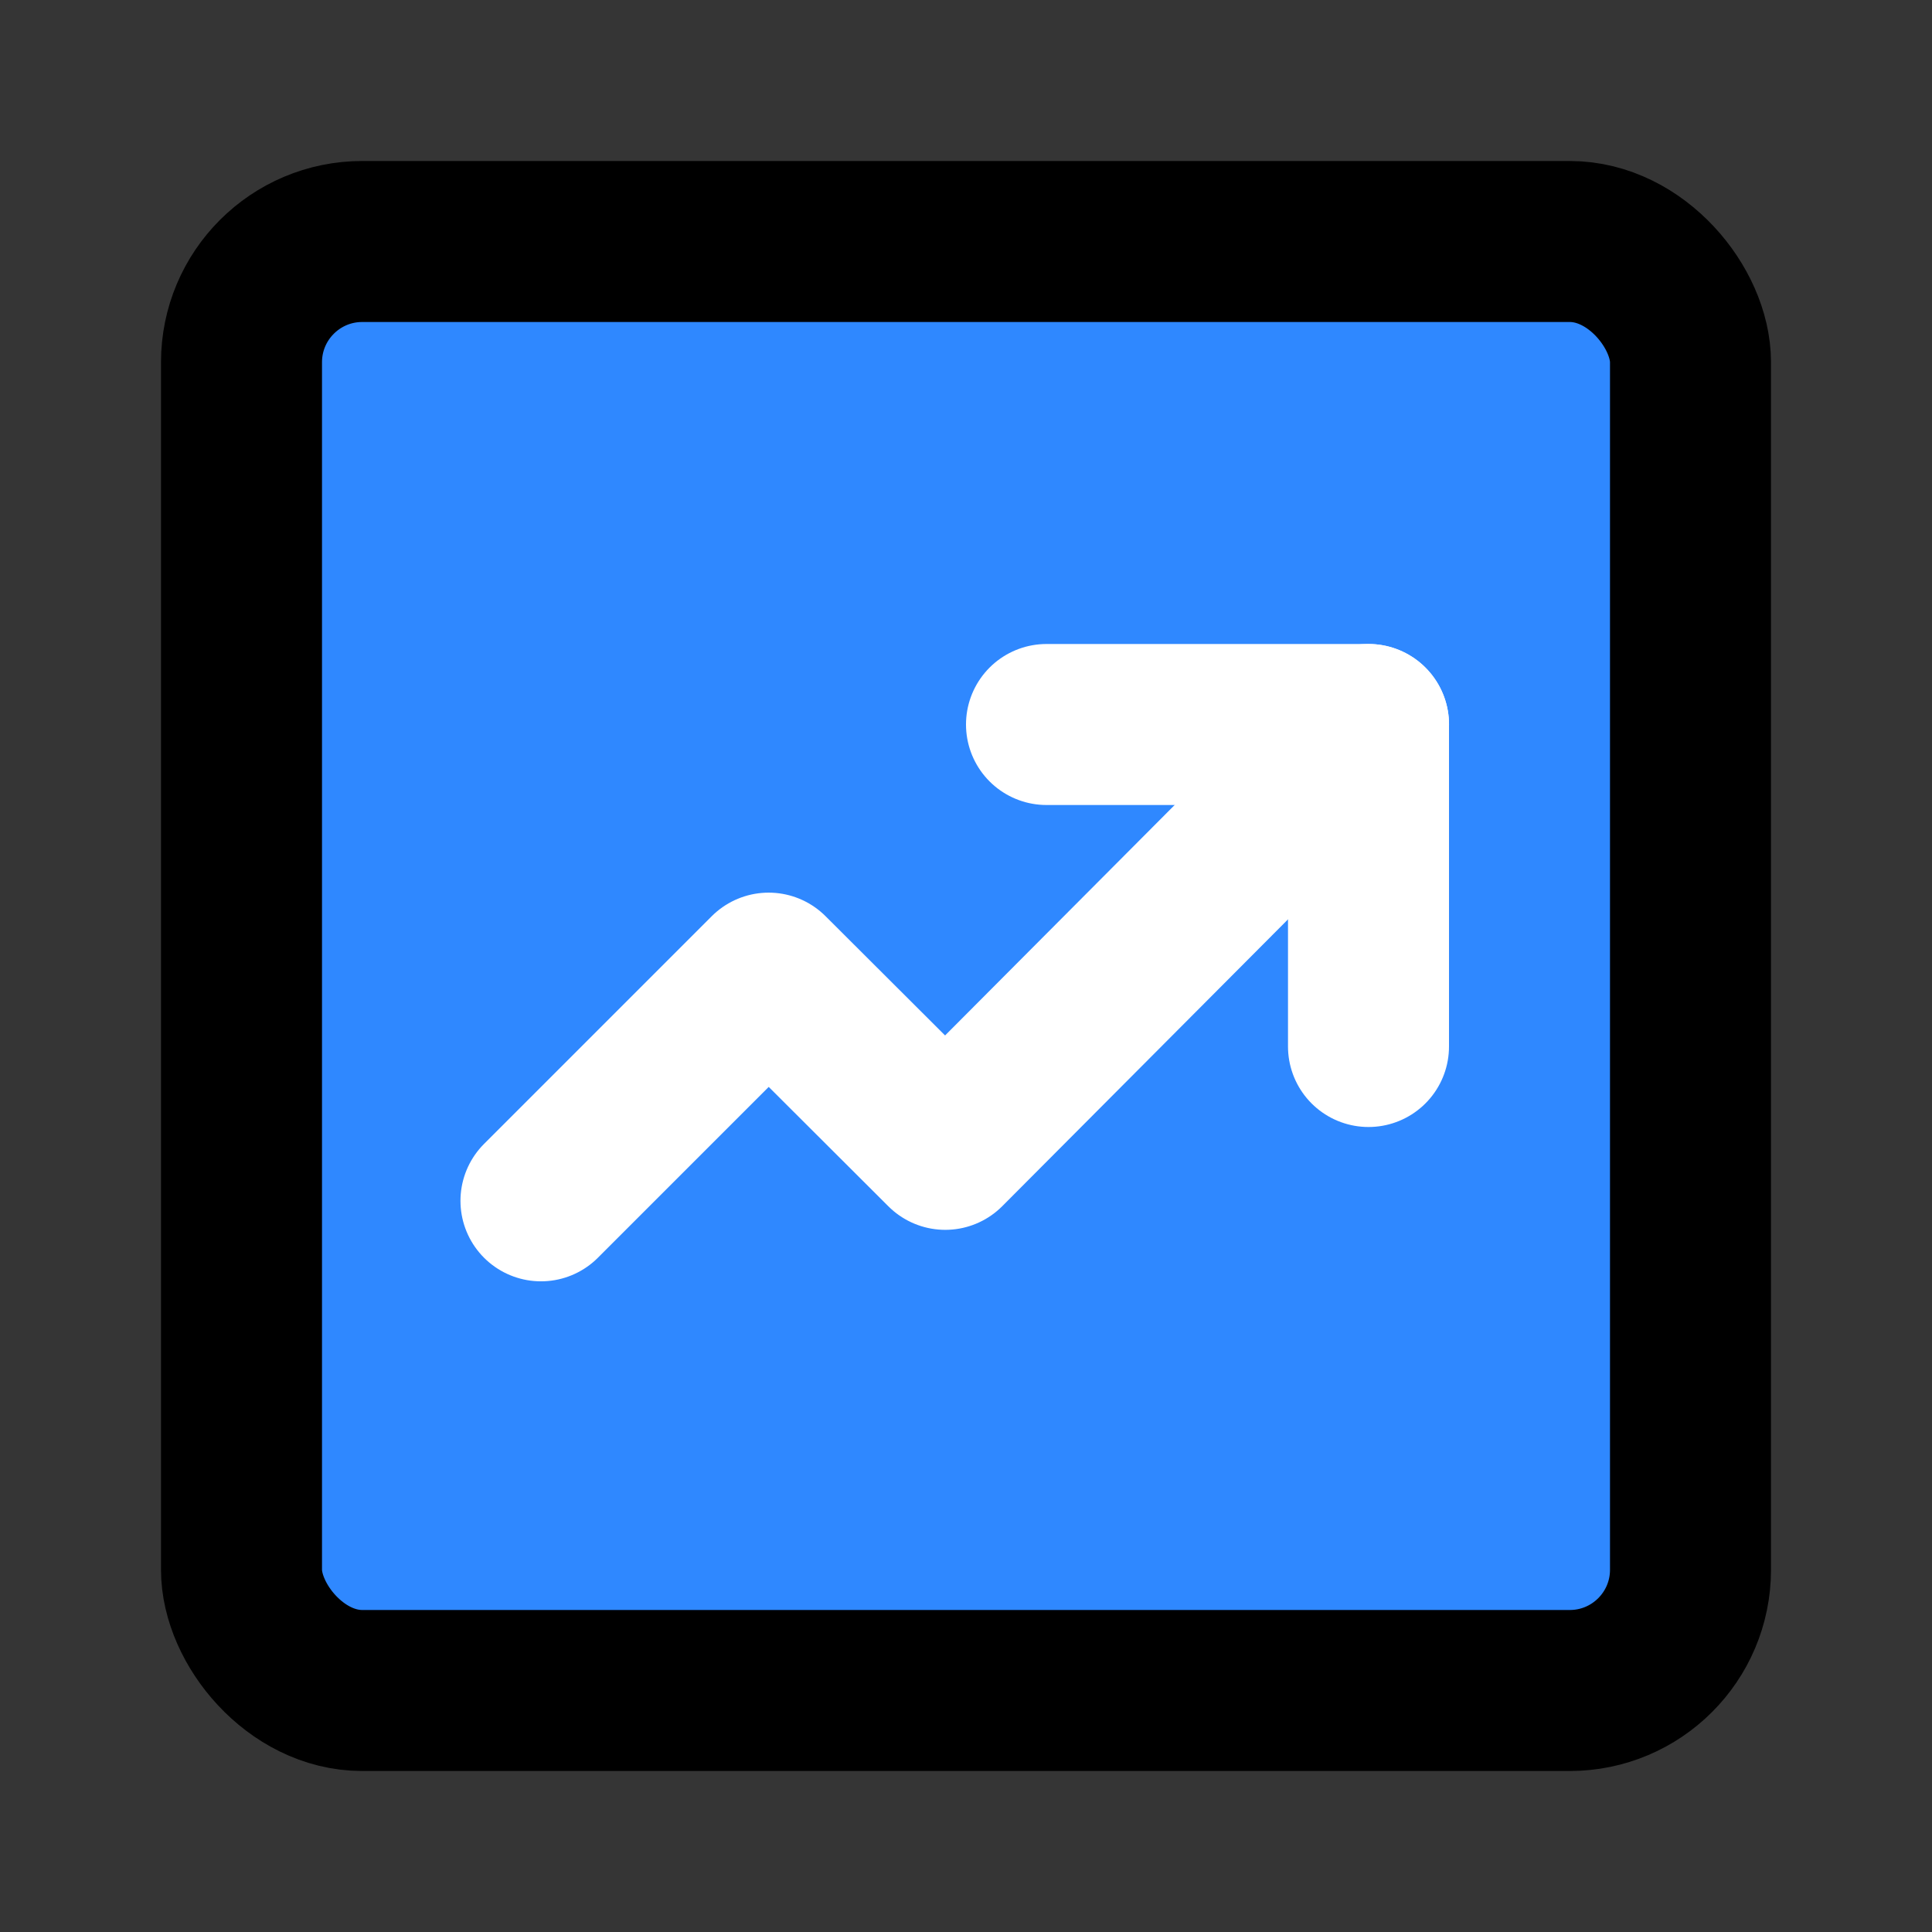
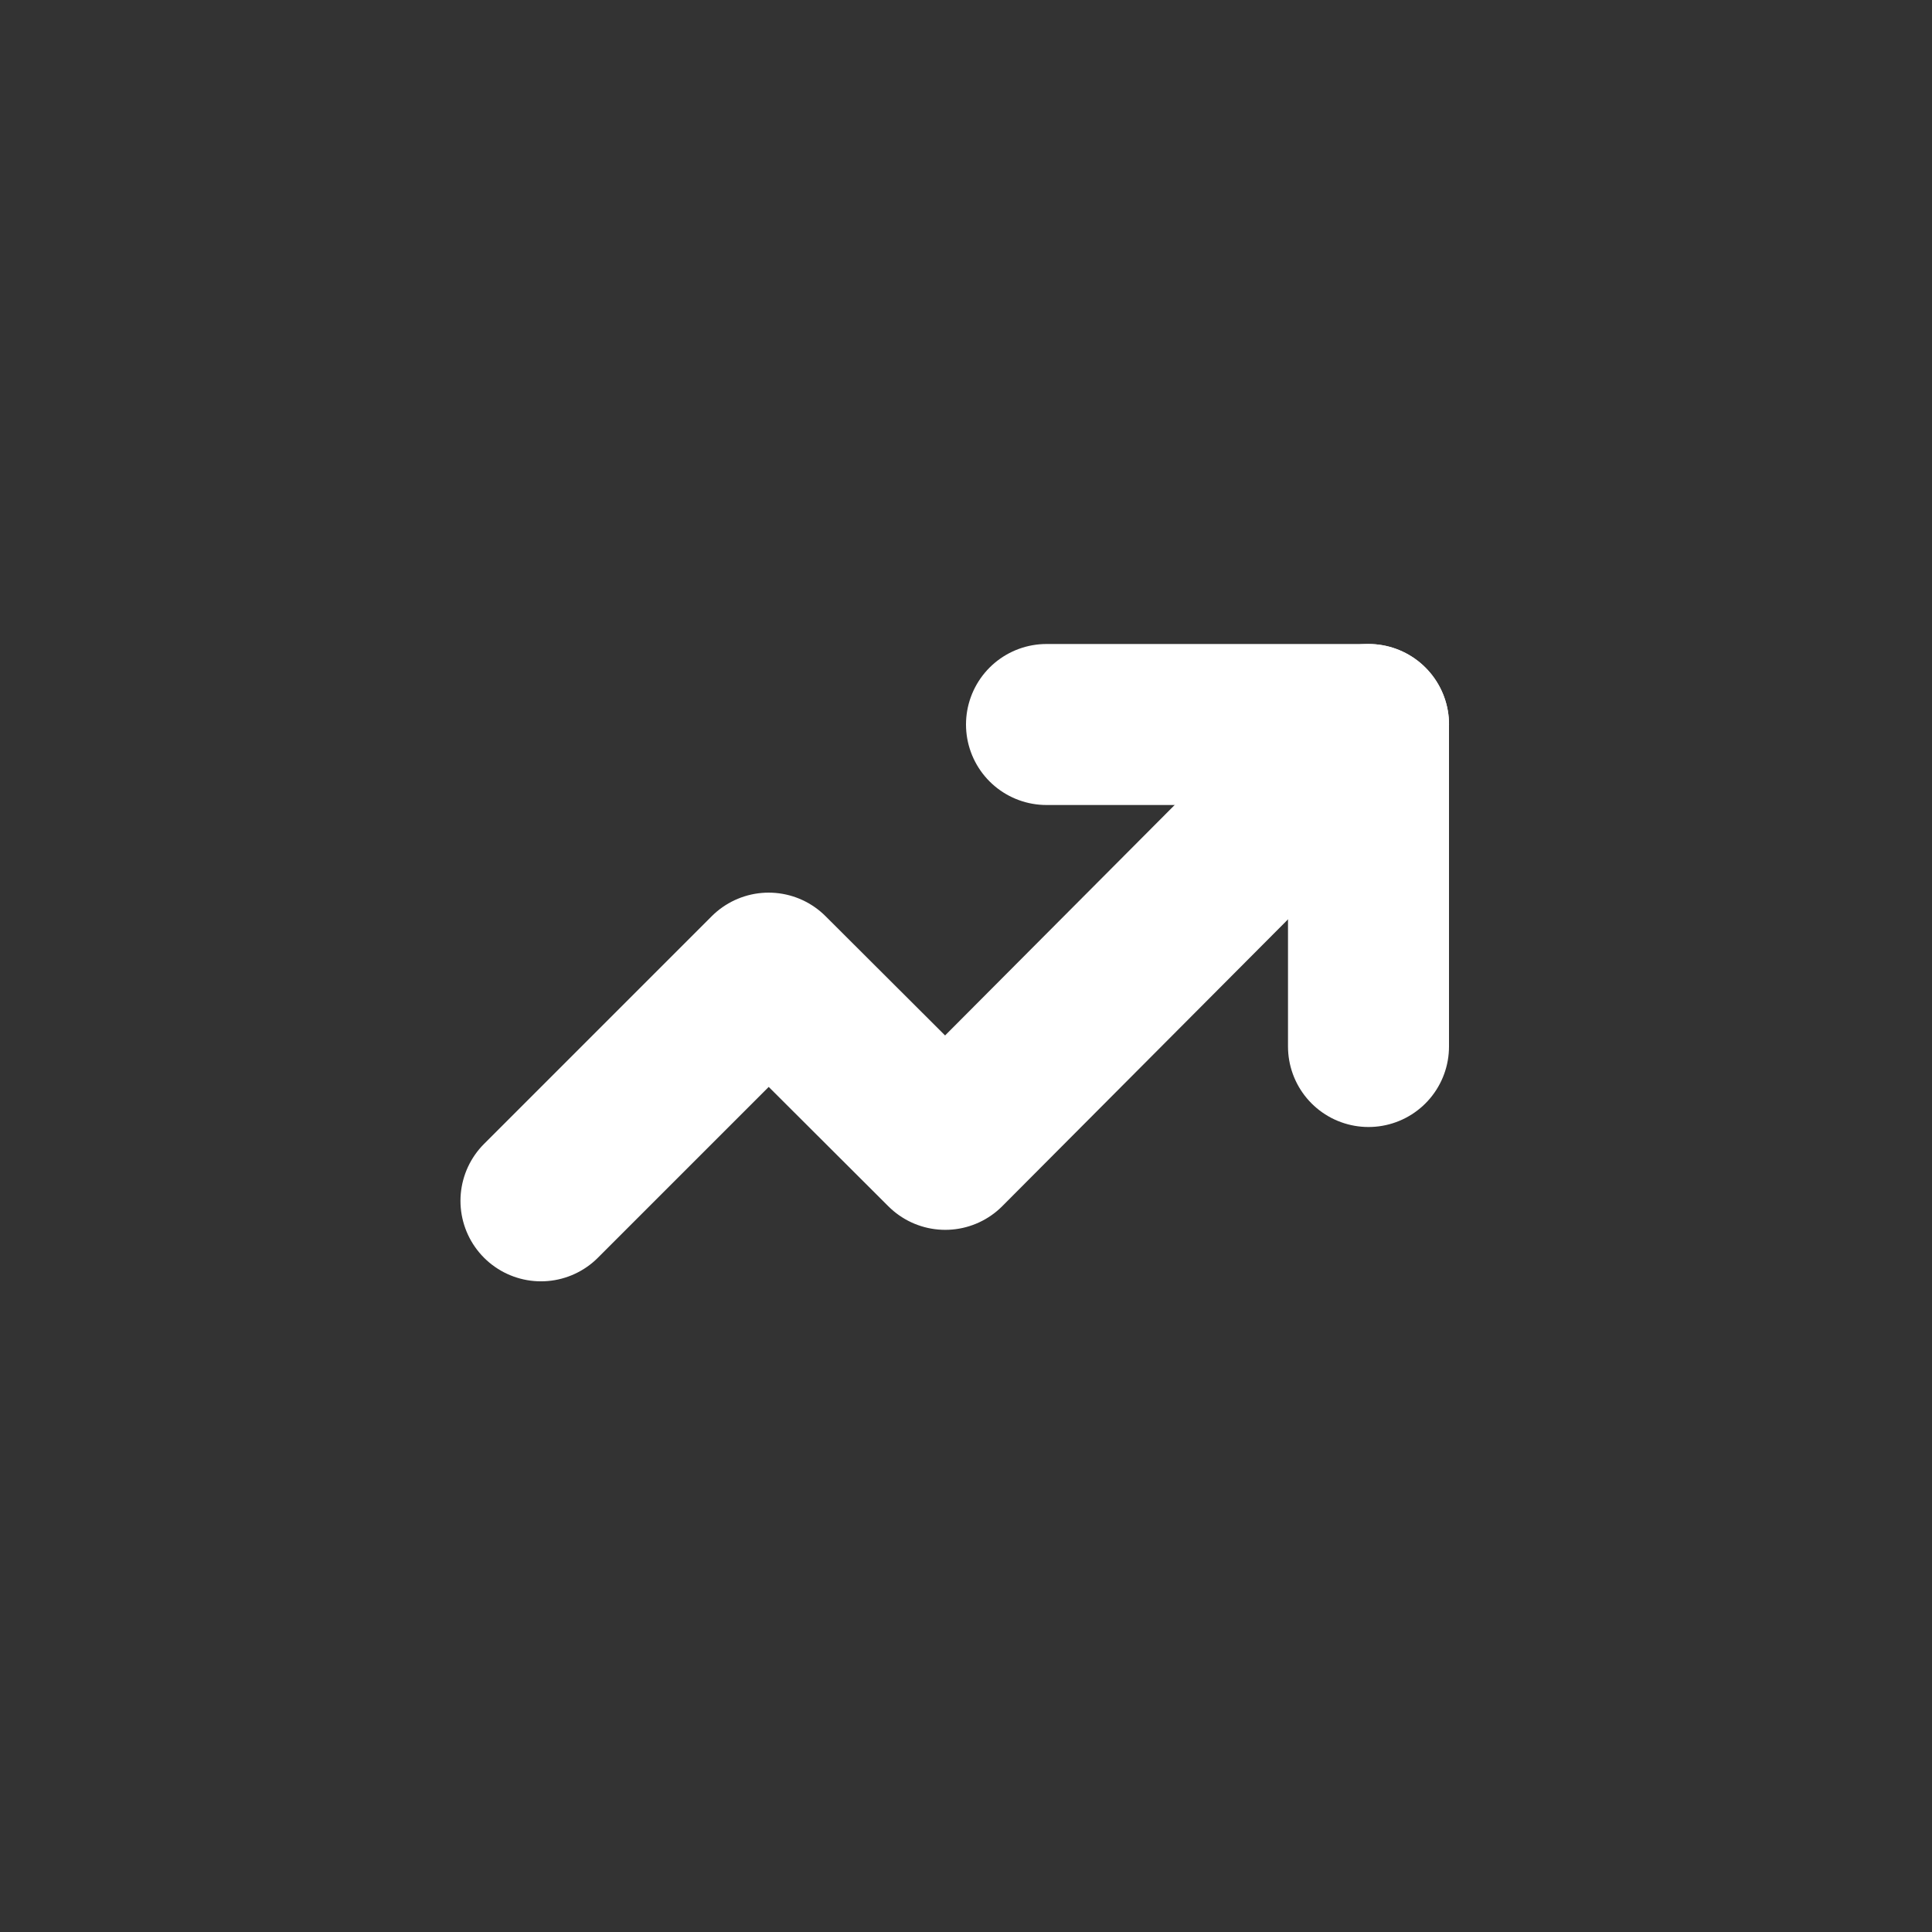
<svg xmlns="http://www.w3.org/2000/svg" width="800px" height="800px" viewBox="0 0 48 48" version="1.1">
  <rect x="0" y="0" width="48" height="48" fill="#333333" stroke="none" />
  <title>trend</title>
  <desc>Created with Sketch.</desc>
  <g id="trend" stroke="none" stroke-width="1" fill="none" fill-rule="evenodd">
    <g id="编组">
-       <rect id="矩形" fill-opacity="0.01" fill="#FFFFFF" x="0" y="0" width="48" height="48">
- 
- </rect>
-       <rect id="Rectangle" stroke="#000000" stroke-width="4" fill="#2F88FF" fill-rule="nonzero" stroke-linejoin="round" x="6" y="6" width="36" height="36" rx="3">
- 
- </rect>
      <g id="Group" transform="translate(13, 13)" stroke="#FFFFFF" stroke-linecap="round" stroke-linejoin="round" stroke-width="4">
        <polyline id="Line-2" transform="translate(10.73, 10.927) rotate(-135) translate(-10.73, -10.927) " points="13.829 -0.526 13.829 7.474 7.631 7.481 7.659 22.381">

</polyline>
        <polyline id="Path-6" points="13 5 21 5 21 13">

</polyline>
      </g>
    </g>
  </g>
</svg>